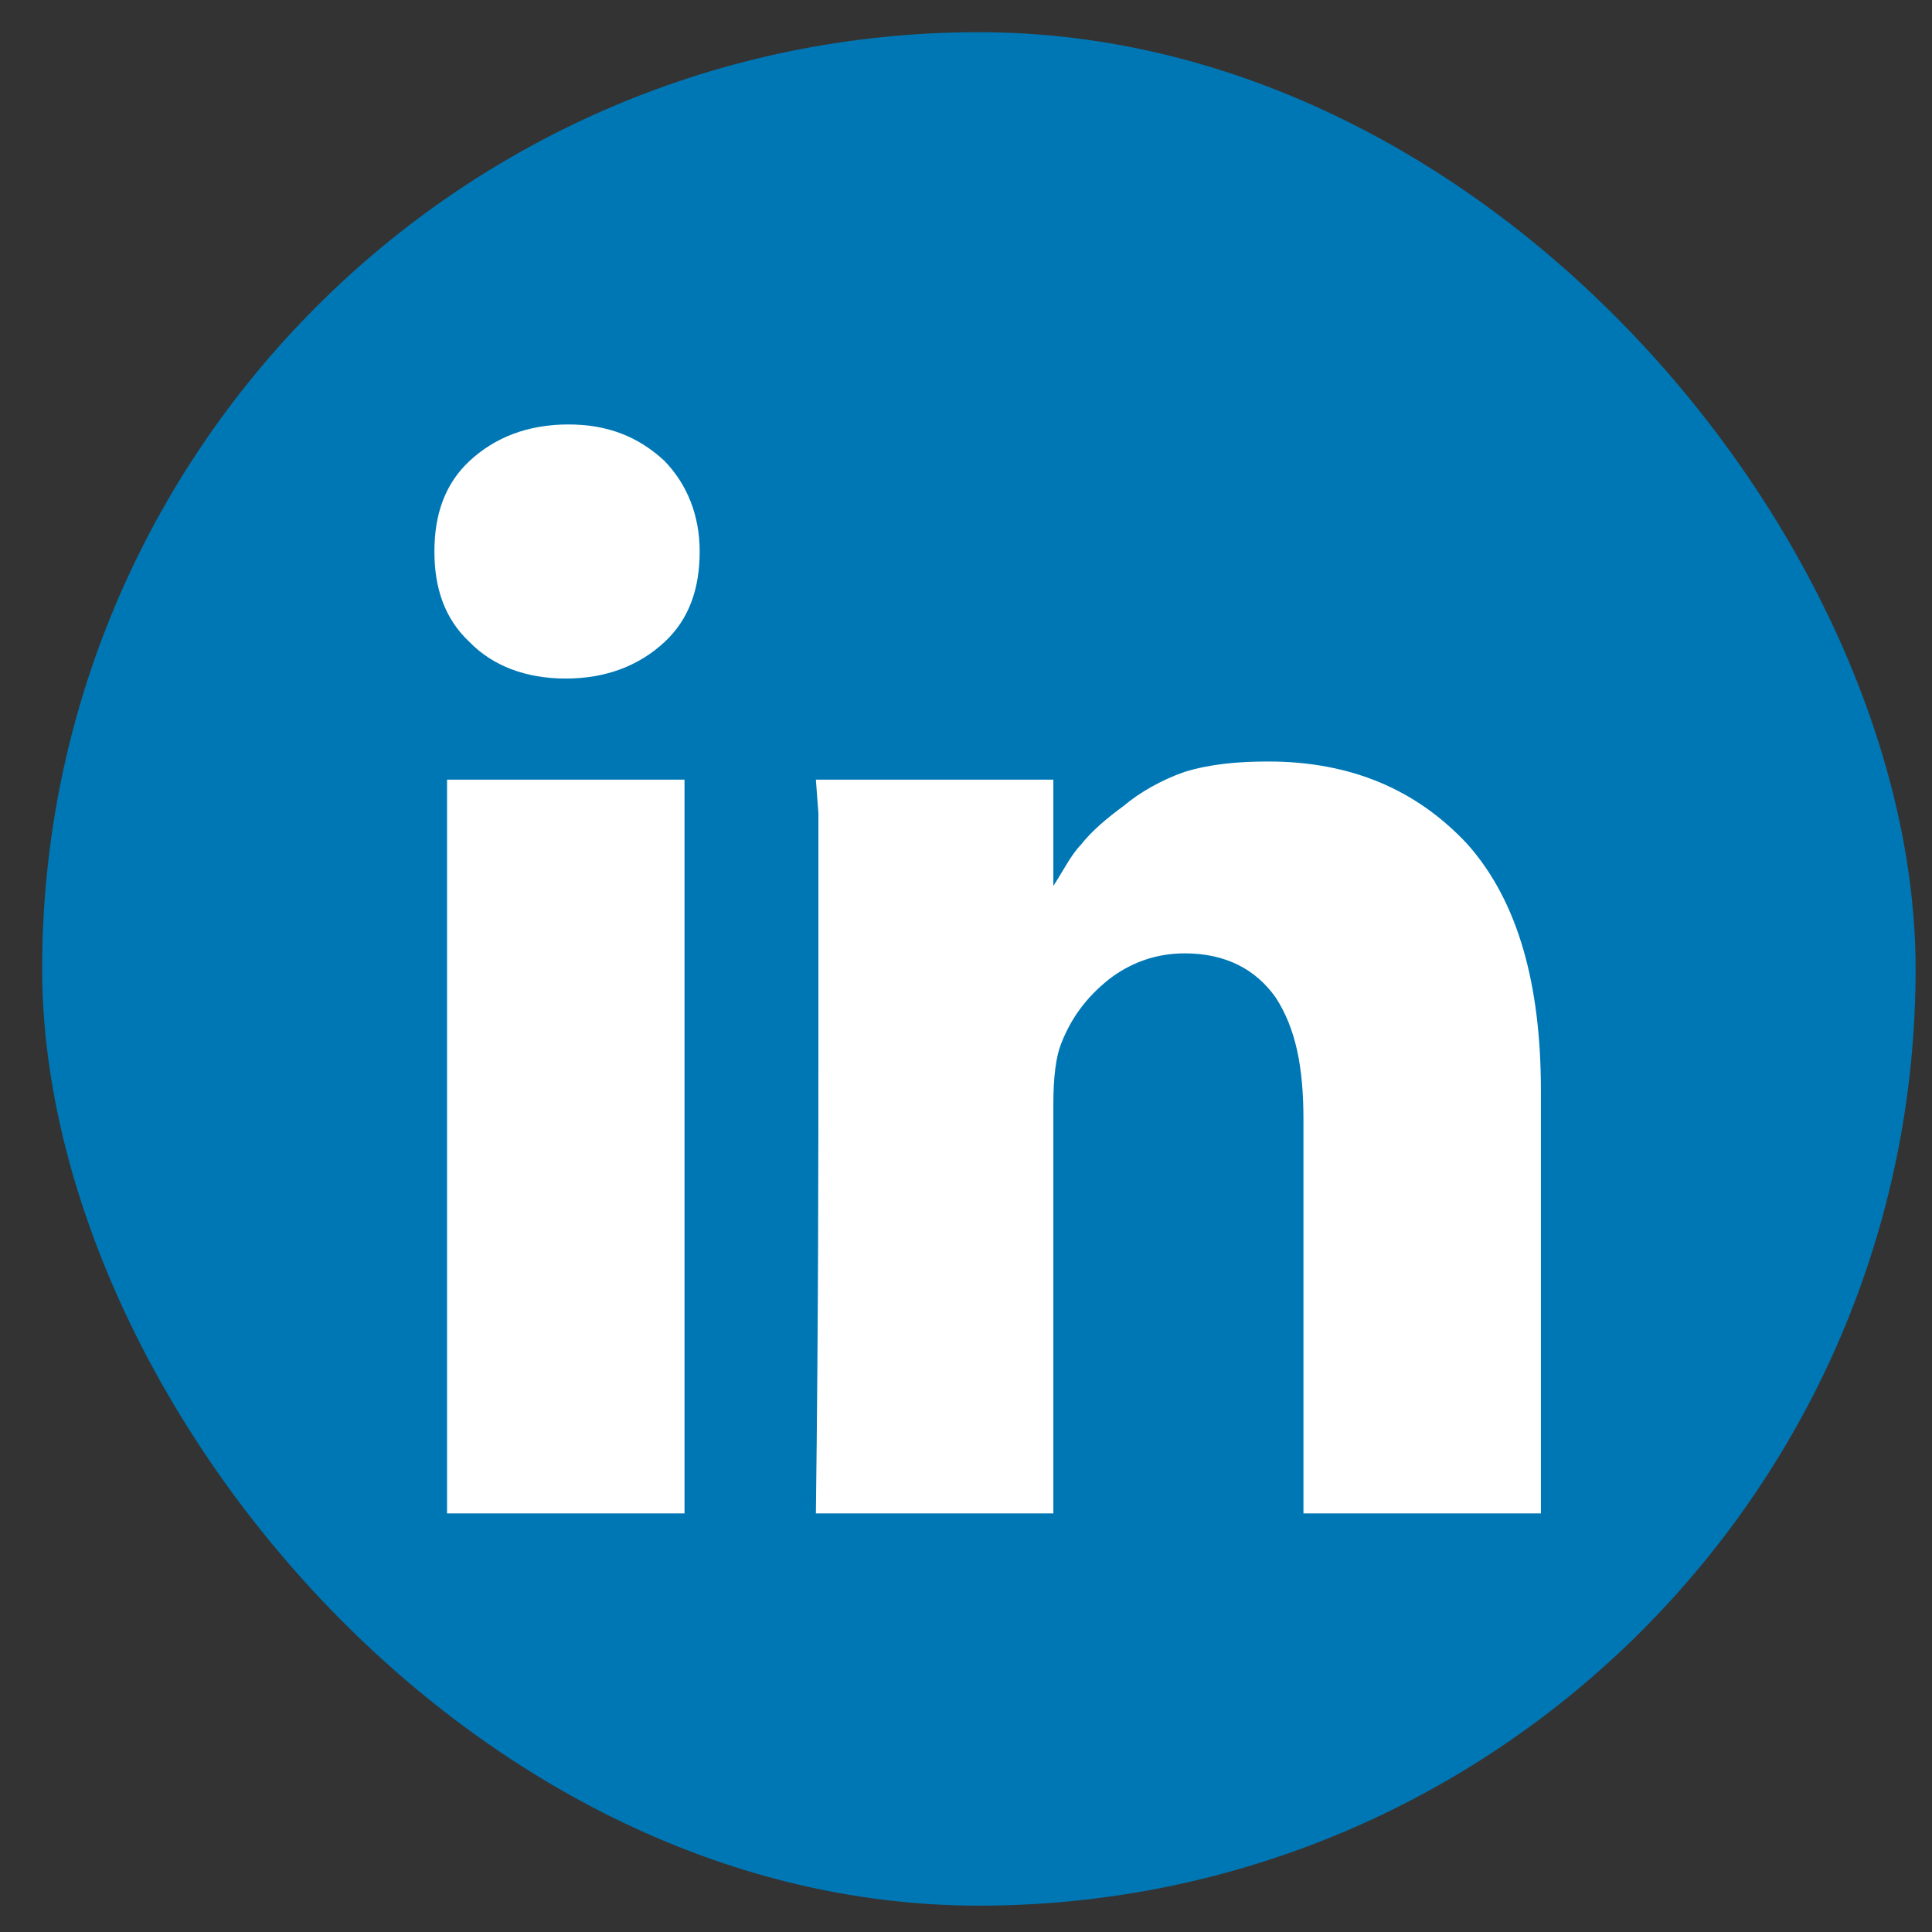
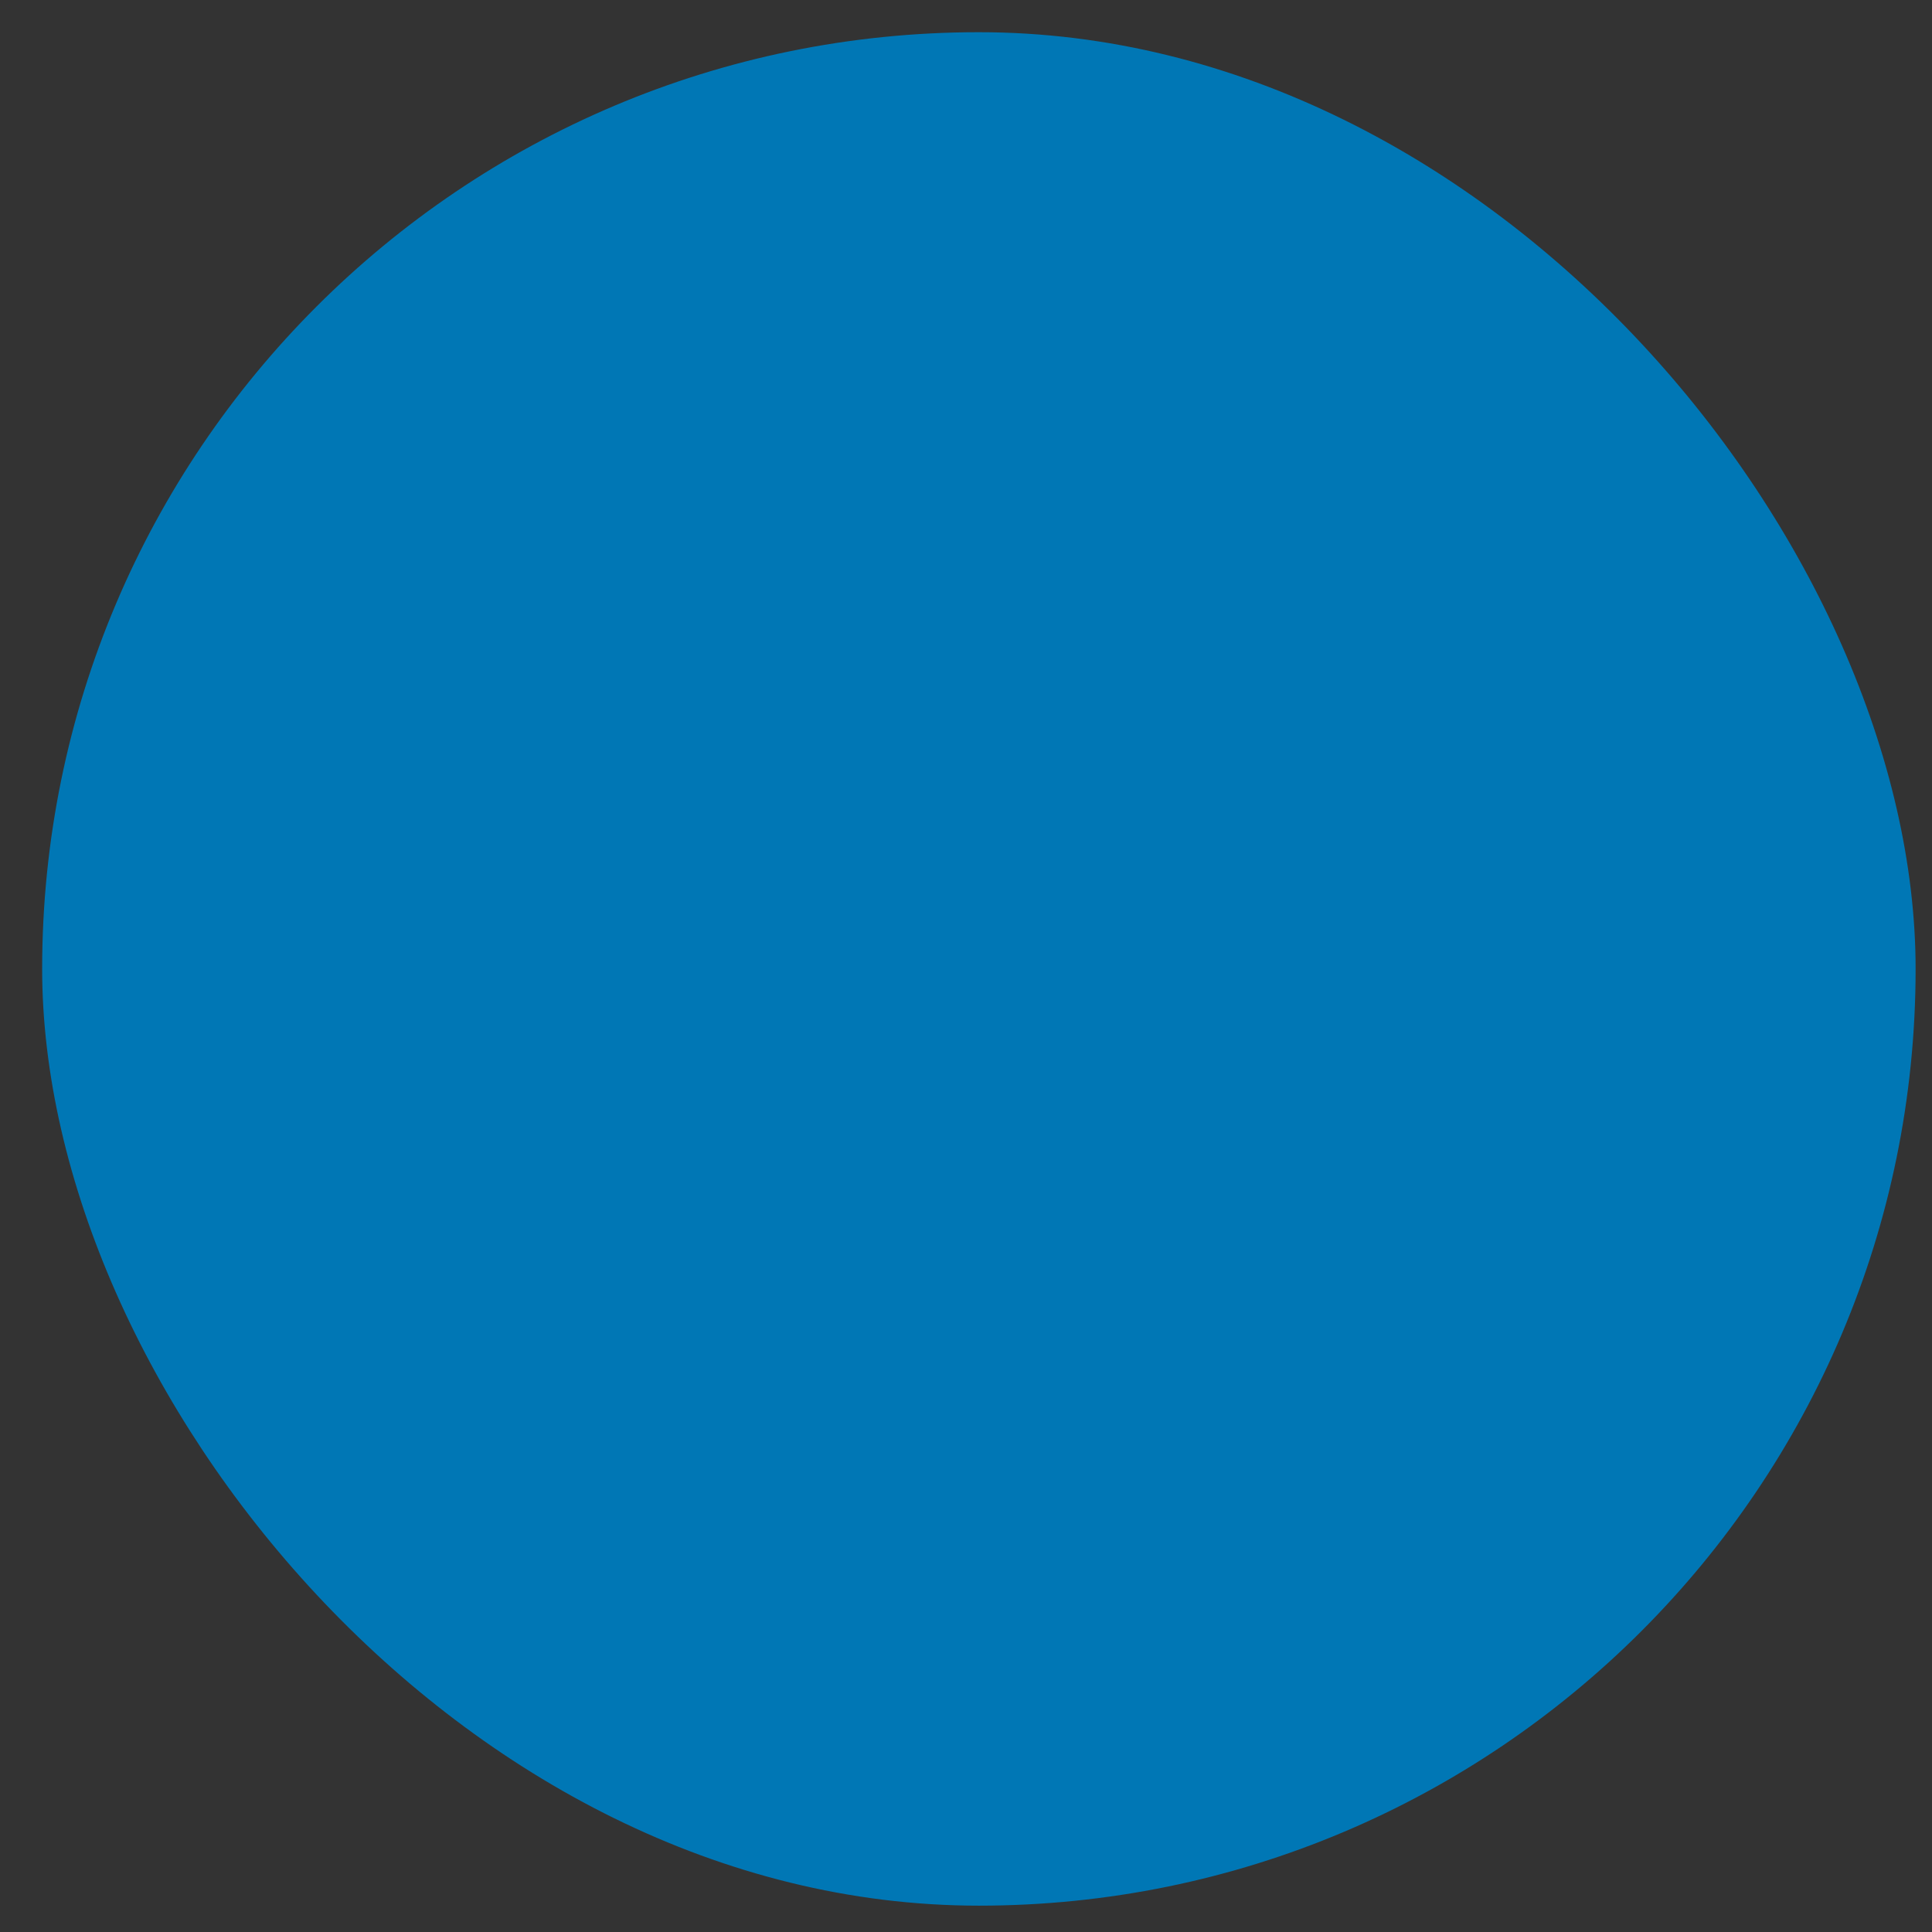
<svg xmlns="http://www.w3.org/2000/svg" width="33" height="33" viewBox="0 0 33 33" fill="none">
  <rect x="0" y="0" width="33" height="33" fill="#333333" stroke="none" />
  <rect x="0.72" y="0.55" width="32" height="32" rx="16" fill="#0077B5" />
-   <path fill-rule="evenodd" clip-rule="evenodd" d="M11.692 13.317V25.85H7.636V13.317H11.692ZM11.951 9.42C11.951 10.04 11.778 10.571 11.347 10.97C10.915 11.369 10.354 11.59 9.664 11.59V11.59C8.974 11.59 8.413 11.369 8.024 10.97C7.593 10.571 7.42 10.04 7.42 9.42C7.42 8.8 7.593 8.269 8.024 7.87C8.456 7.471 9.017 7.25 9.707 7.25C10.398 7.25 10.915 7.471 11.347 7.87C11.735 8.269 11.951 8.8 11.951 9.42ZM26.32 18.631V25.85H22.264V19.119C22.264 18.233 22.135 17.569 21.789 17.037C21.444 16.55 20.926 16.284 20.236 16.284C19.718 16.284 19.287 16.461 18.942 16.727C18.553 17.037 18.294 17.391 18.122 17.834C18.035 18.056 17.992 18.41 17.992 18.853V25.85H13.936C13.979 22.484 13.979 19.739 13.979 17.657C13.979 15.576 13.979 14.291 13.979 13.893L13.936 13.317H17.992V15.133V15.133C18.165 14.867 18.294 14.601 18.467 14.424C18.639 14.203 18.898 13.981 19.2 13.76C19.459 13.539 19.848 13.317 20.236 13.184C20.668 13.051 21.142 13.007 21.66 13.007C23.084 13.007 24.206 13.494 25.069 14.424C25.932 15.399 26.32 16.816 26.32 18.631Z" fill="white" />
</svg>